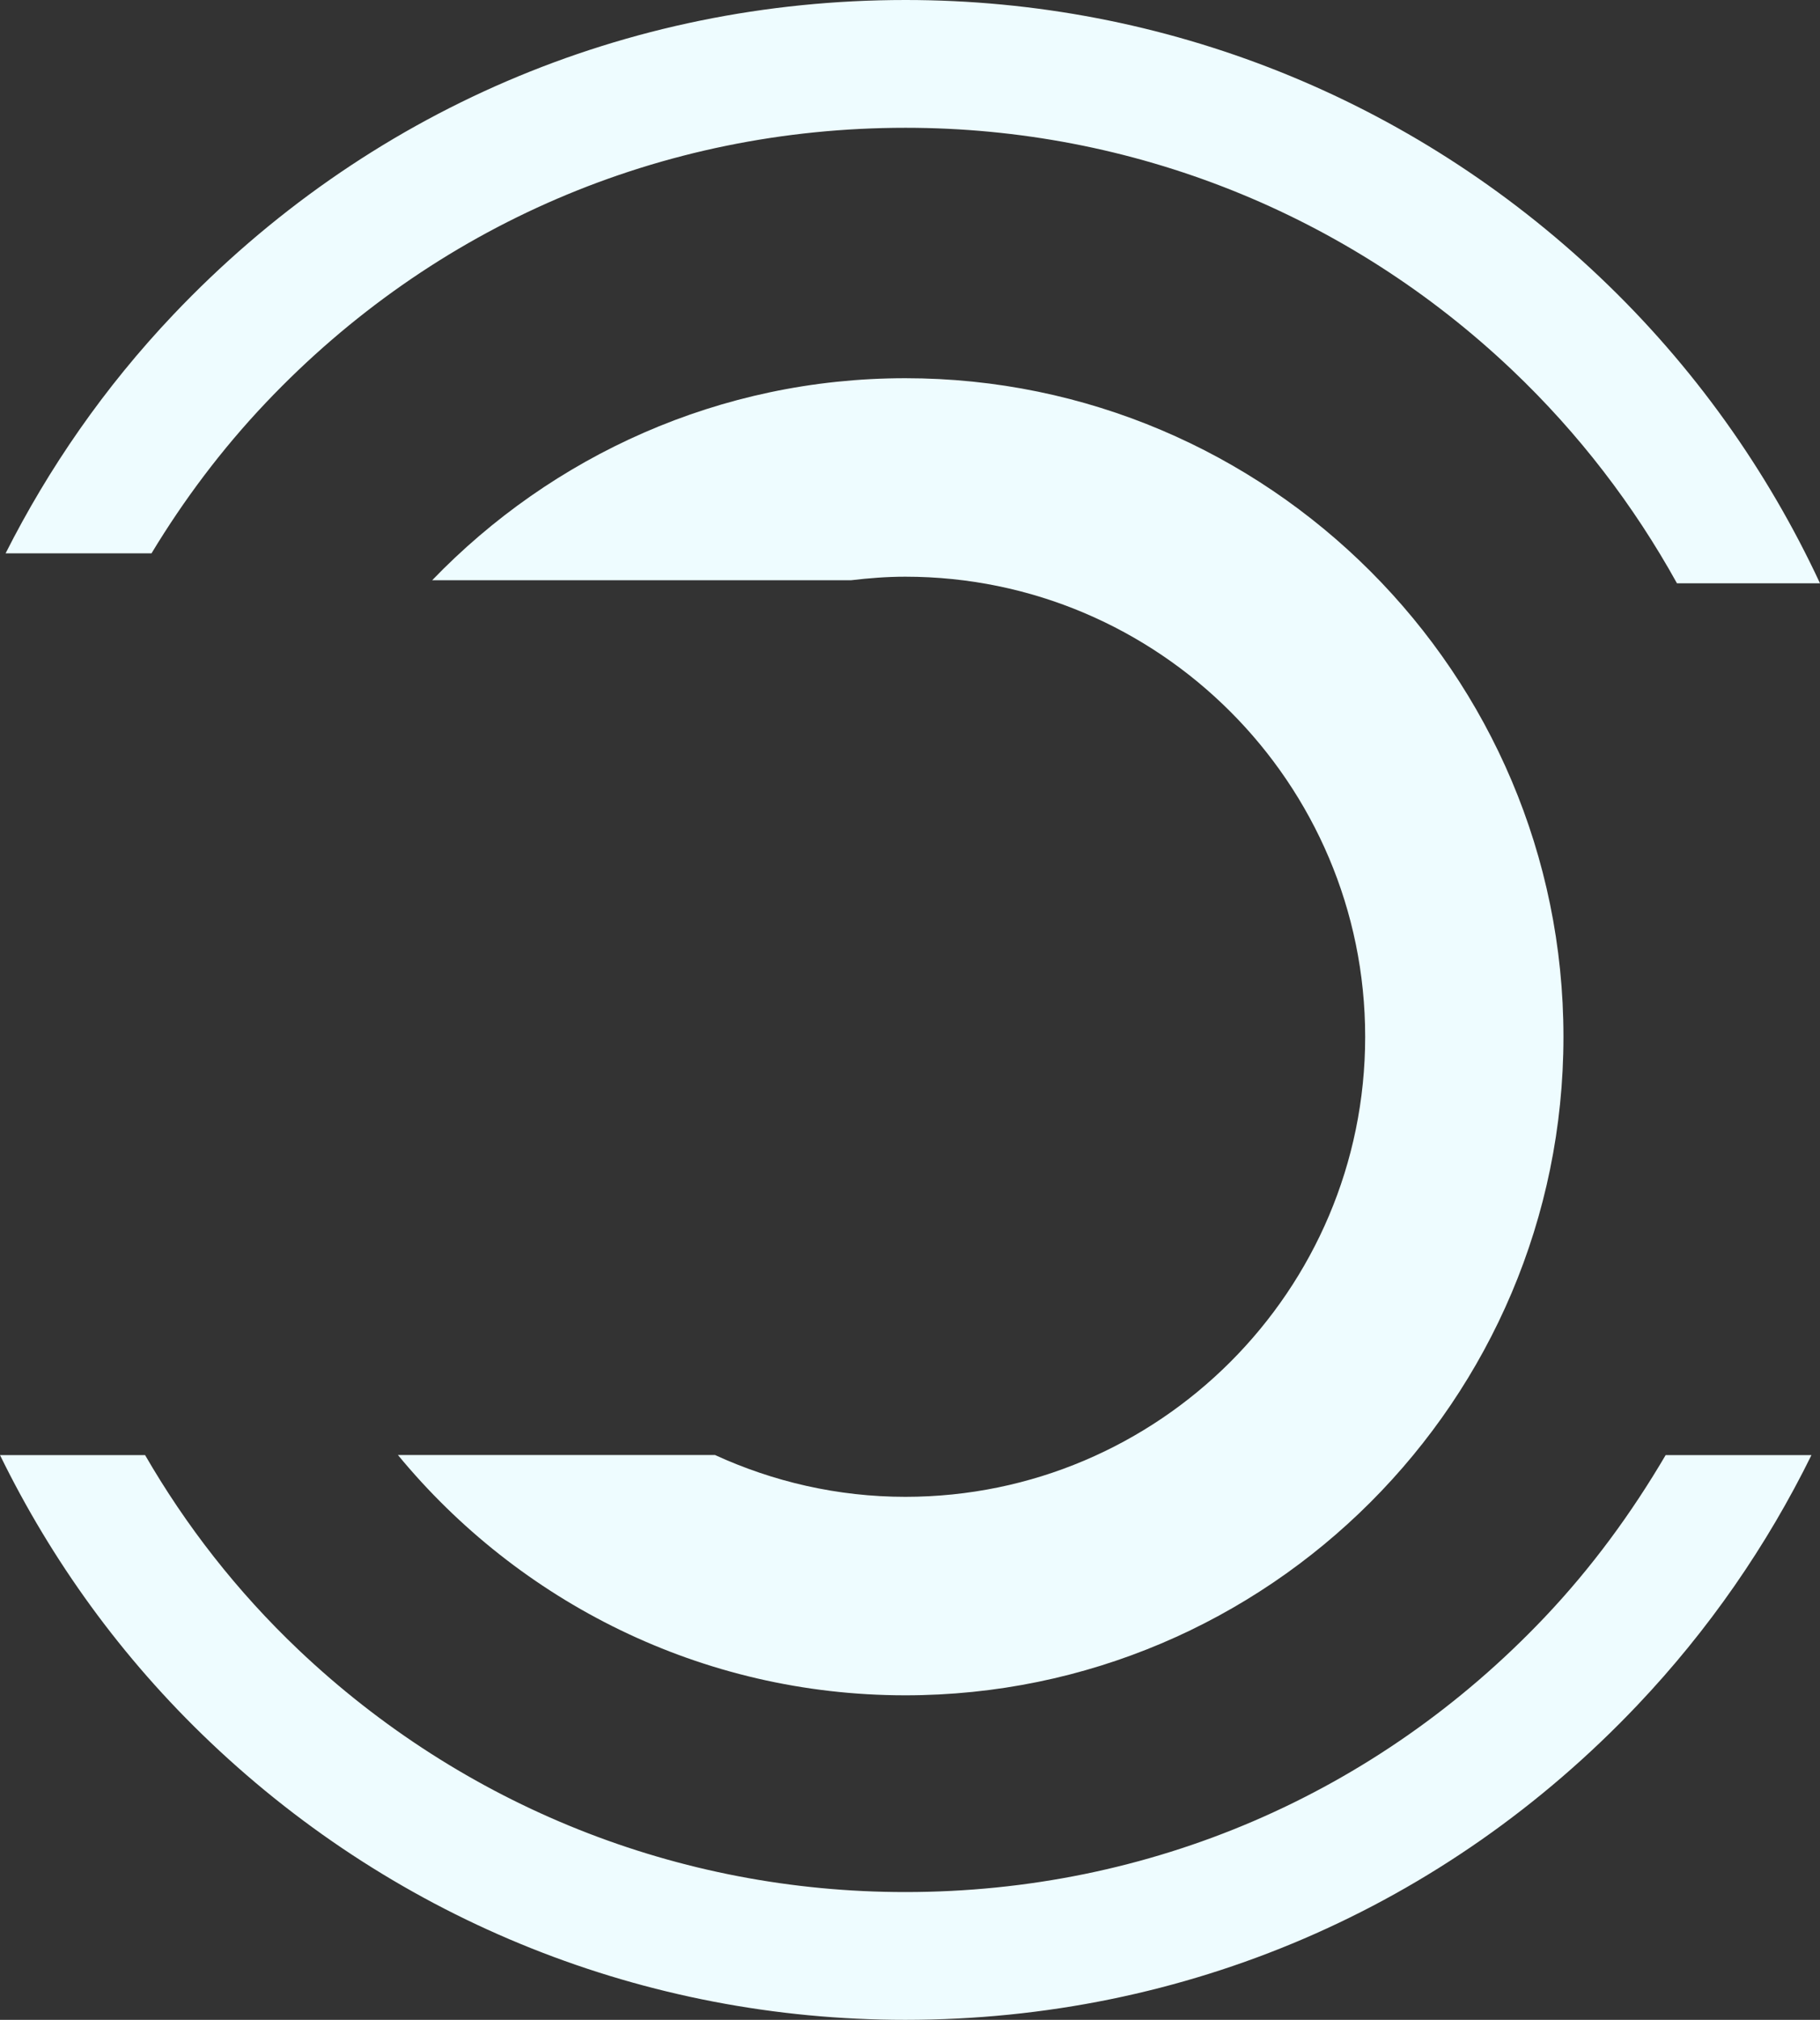
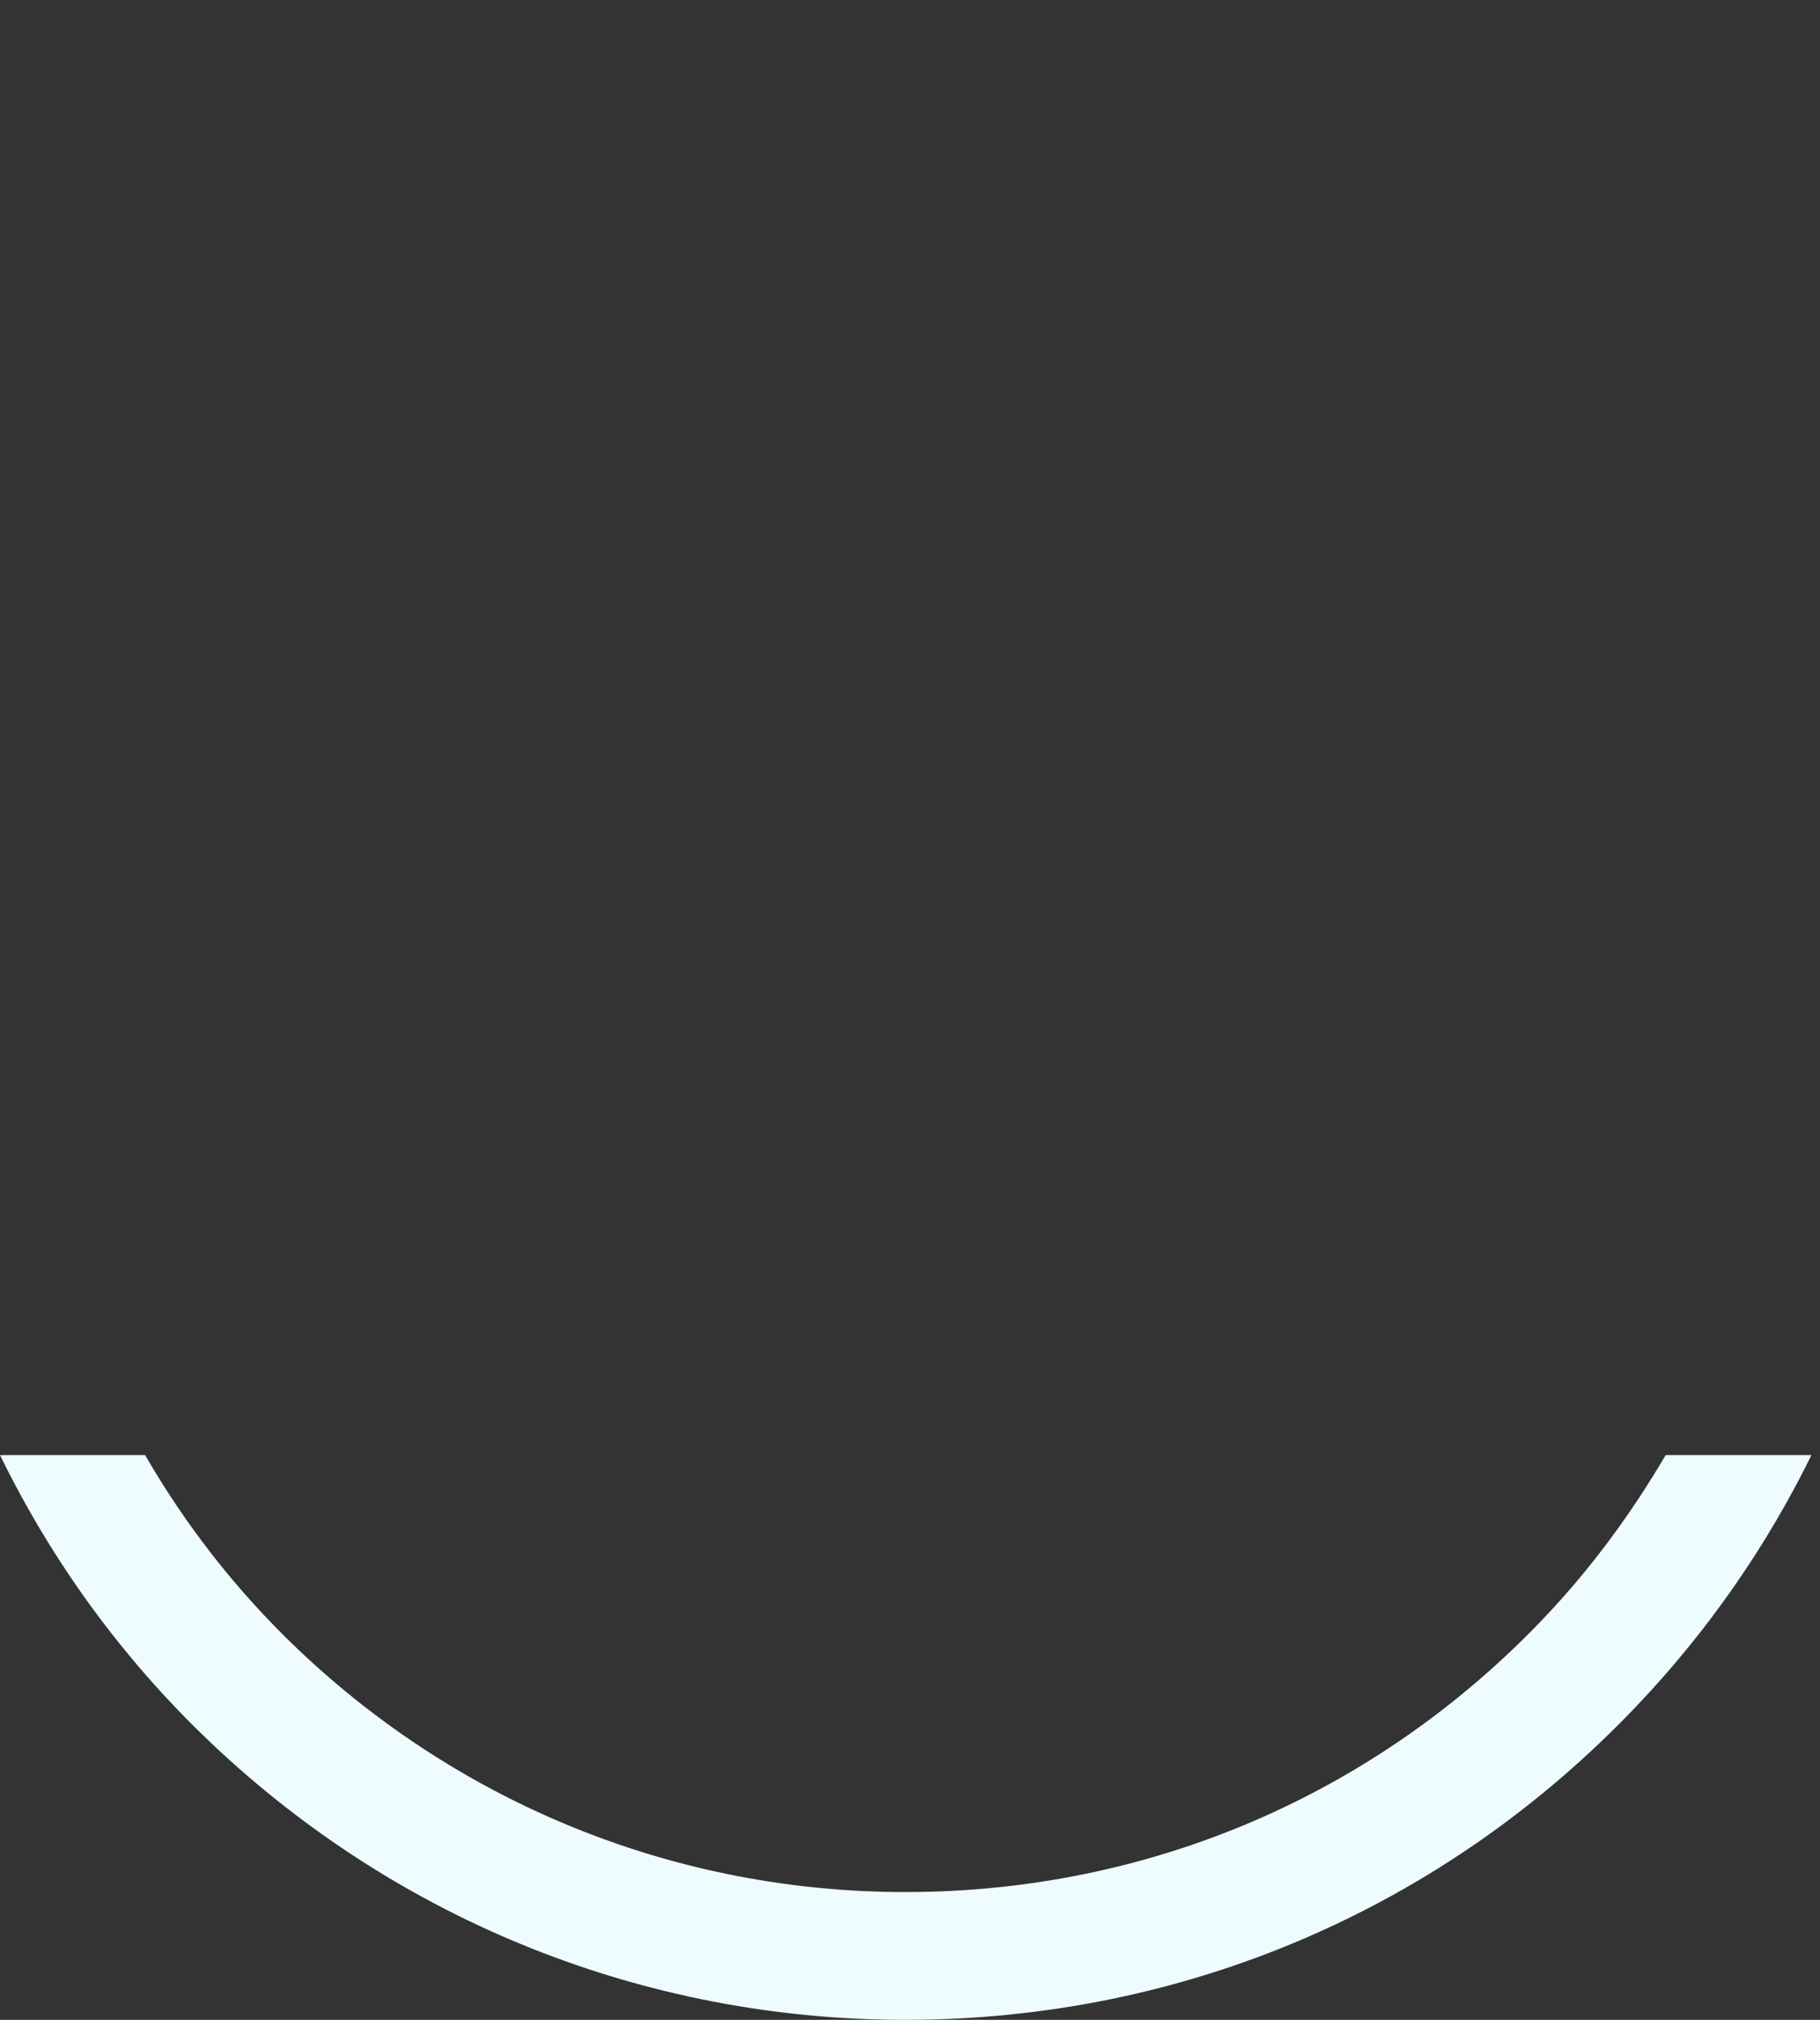
<svg xmlns="http://www.w3.org/2000/svg" id="Laag_1" viewBox="0 0 240.85 267.13">
  <rect x="0" y="0" width="240.85" height="267.13" fill="#333333" stroke="none" />
  <defs>
    <style>      .cls-1 {        fill: #eefcff;      }    </style>
  </defs>
-   <path class="cls-1" d="M211.75,36.68C186.83,13.03,154.18,0,119.83,0,82.82,0,48.41,14.78,22.93,41.62,13.8,51.24,6.44,61.91.74,73.18h19.31c4.25-7.03,9.26-13.73,15.14-19.93,22.25-23.44,52.31-36.35,84.64-36.35,30,0,58.51,11.38,80.28,32.04,8.81,8.36,16.09,17.88,21.81,28.2h18.93c-6.99-14.99-16.74-28.73-29.1-40.46Z" />
-   <path class="cls-1" d="M119.81,224.21c48.02,0,87.09-39.07,87.09-87.09s-39.07-87.1-87.09-87.1c-24.58,0-46.77,10.28-62.62,26.72h55.41c2.37-.28,4.77-.47,7.21-.47,33.55,0,60.85,27.3,60.85,60.85s-27.3,60.84-60.85,60.84c-8.99,0-17.51-2.01-25.19-5.53h-41.96c15.98,19.38,40.13,31.78,67.15,31.78Z" />
  <path class="cls-1" d="M220.43,192.43c-4.48,7.63-9.76,14.86-16,21.44-22.25,23.45-52.3,36.36-84.63,36.36h0c-30.01,0-58.51-11.38-80.29-32.03-8.18-7.76-14.93-16.46-20.31-25.76H0c6.78,13.86,16.04,26.79,27.88,38.02,24.92,23.65,57.56,36.67,91.91,36.67h.01c37.01,0,71.42-14.78,96.89-41.62,9.44-9.95,17.14-21.1,23.03-33.07h-19.29Z" />
</svg>